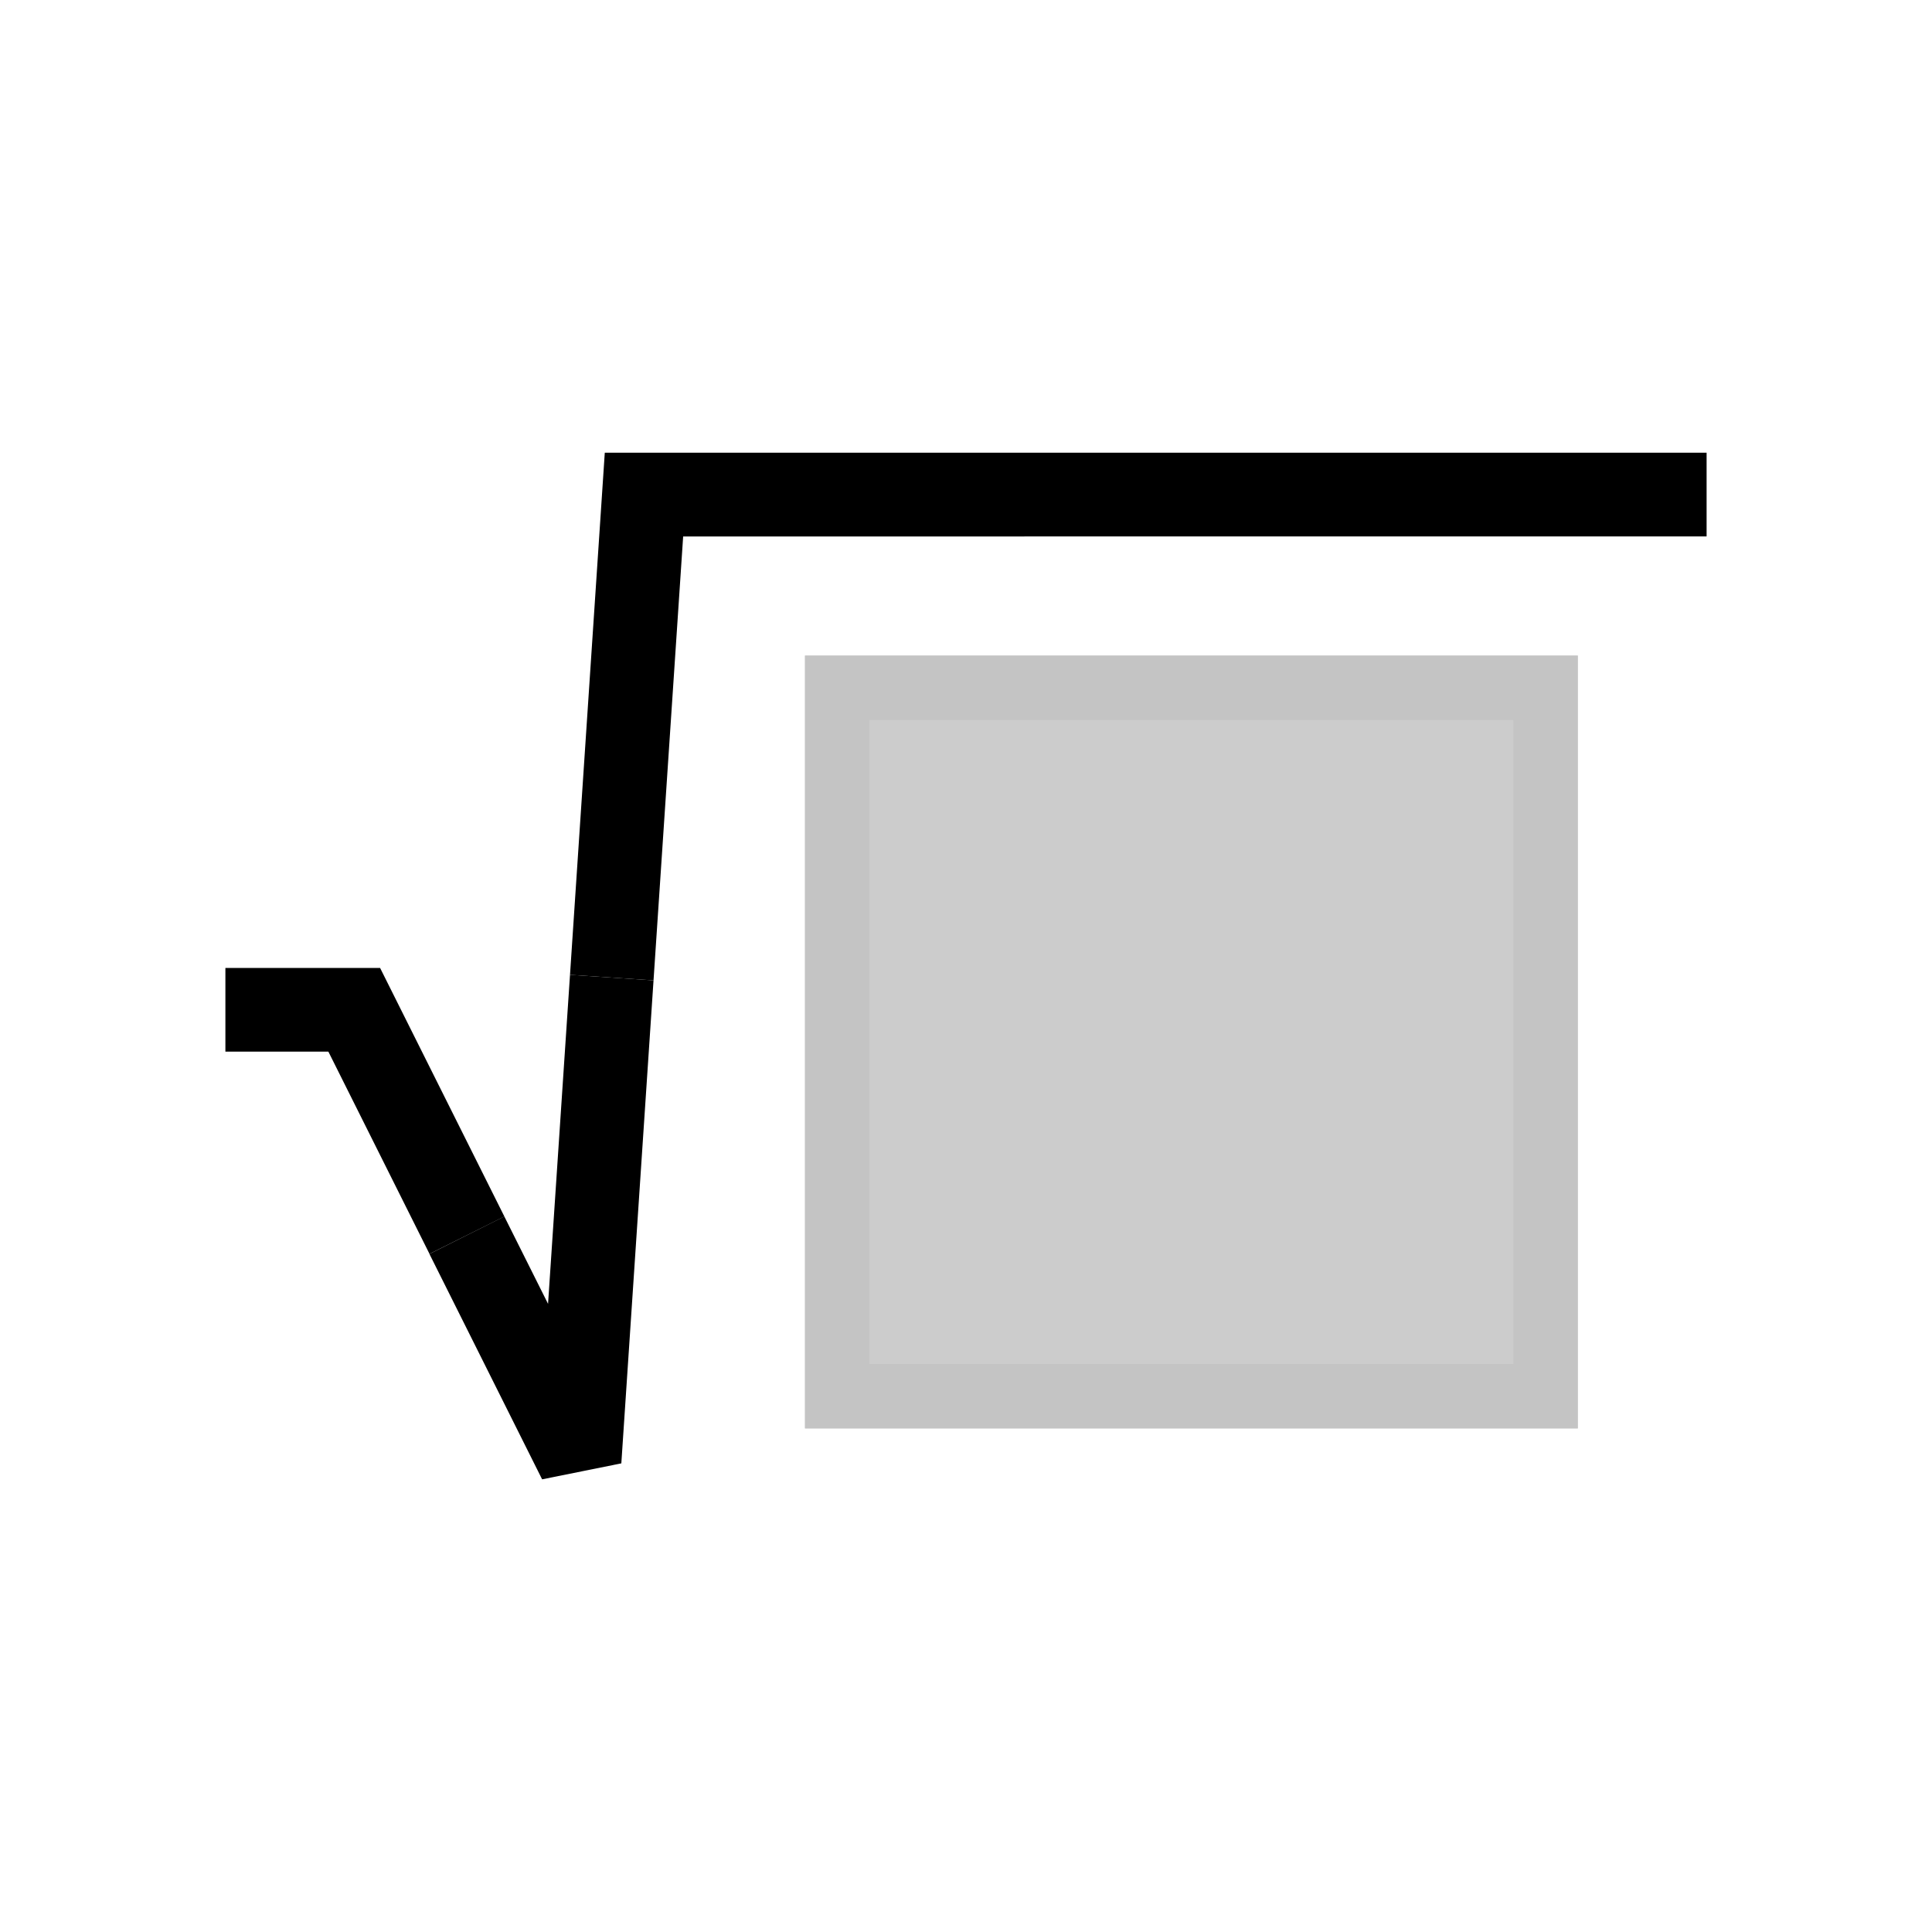
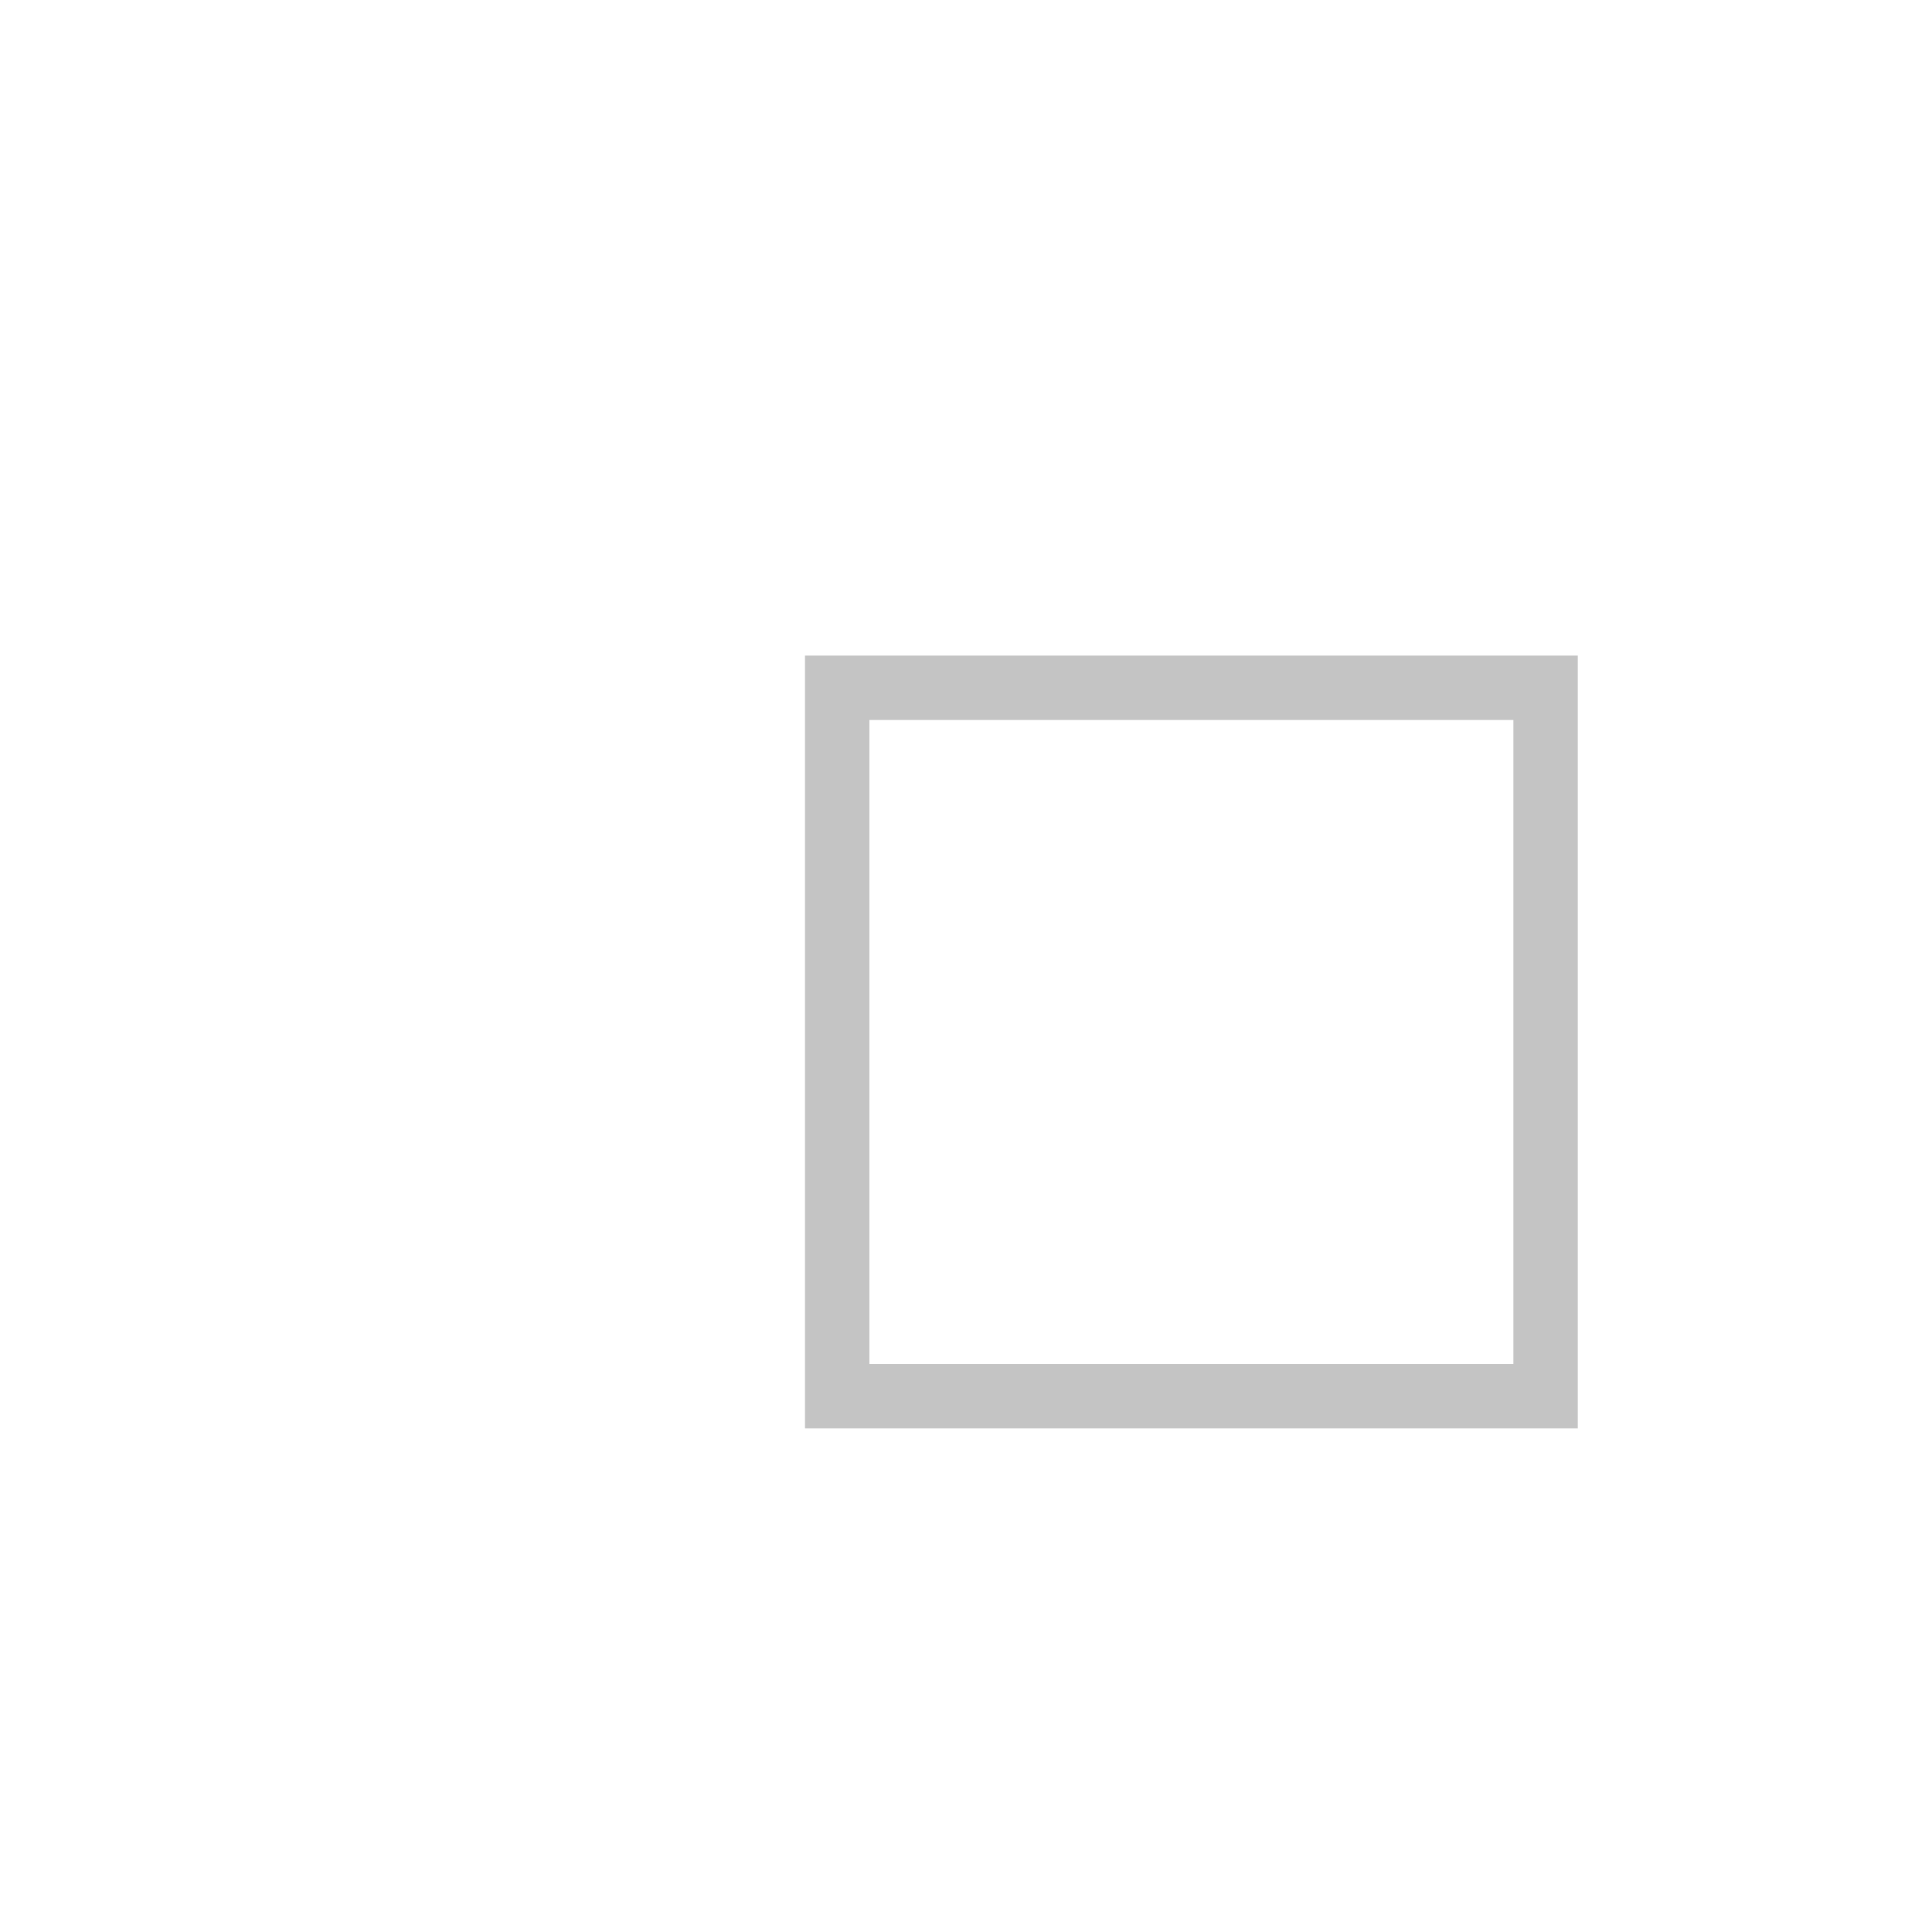
<svg xmlns="http://www.w3.org/2000/svg" fill="none" viewBox="0 0 30 30">
-   <path fill="#000" fill-rule="evenodd" d="M9.392 7.03H26.5v1.3H10.608l-.46 6.893-1.297-.086.54-8.107zm-4.294 9.3H3.5v-1.3h2.402l1.93 3.86-1.163.58-1.57-3.14z" clip-rule="evenodd" />
-   <path fill="#000" fill-rule="evenodd" d="M8.51 20.248l.341-5.111 1.297.086-.5 7.5-1.23.248-1.75-3.5 1.163-.582.68 1.359z" clip-rule="evenodd" />
-   <path fill="#CCC" d="M12.5 10.18h12v12h-12v-12z" />
  <path fill="#C4C4C4" fill-rule="evenodd" d="M23.5 11.18h-10v10h10v-10zm-11-1v12h12v-12h-12z" clip-rule="evenodd" />
</svg>